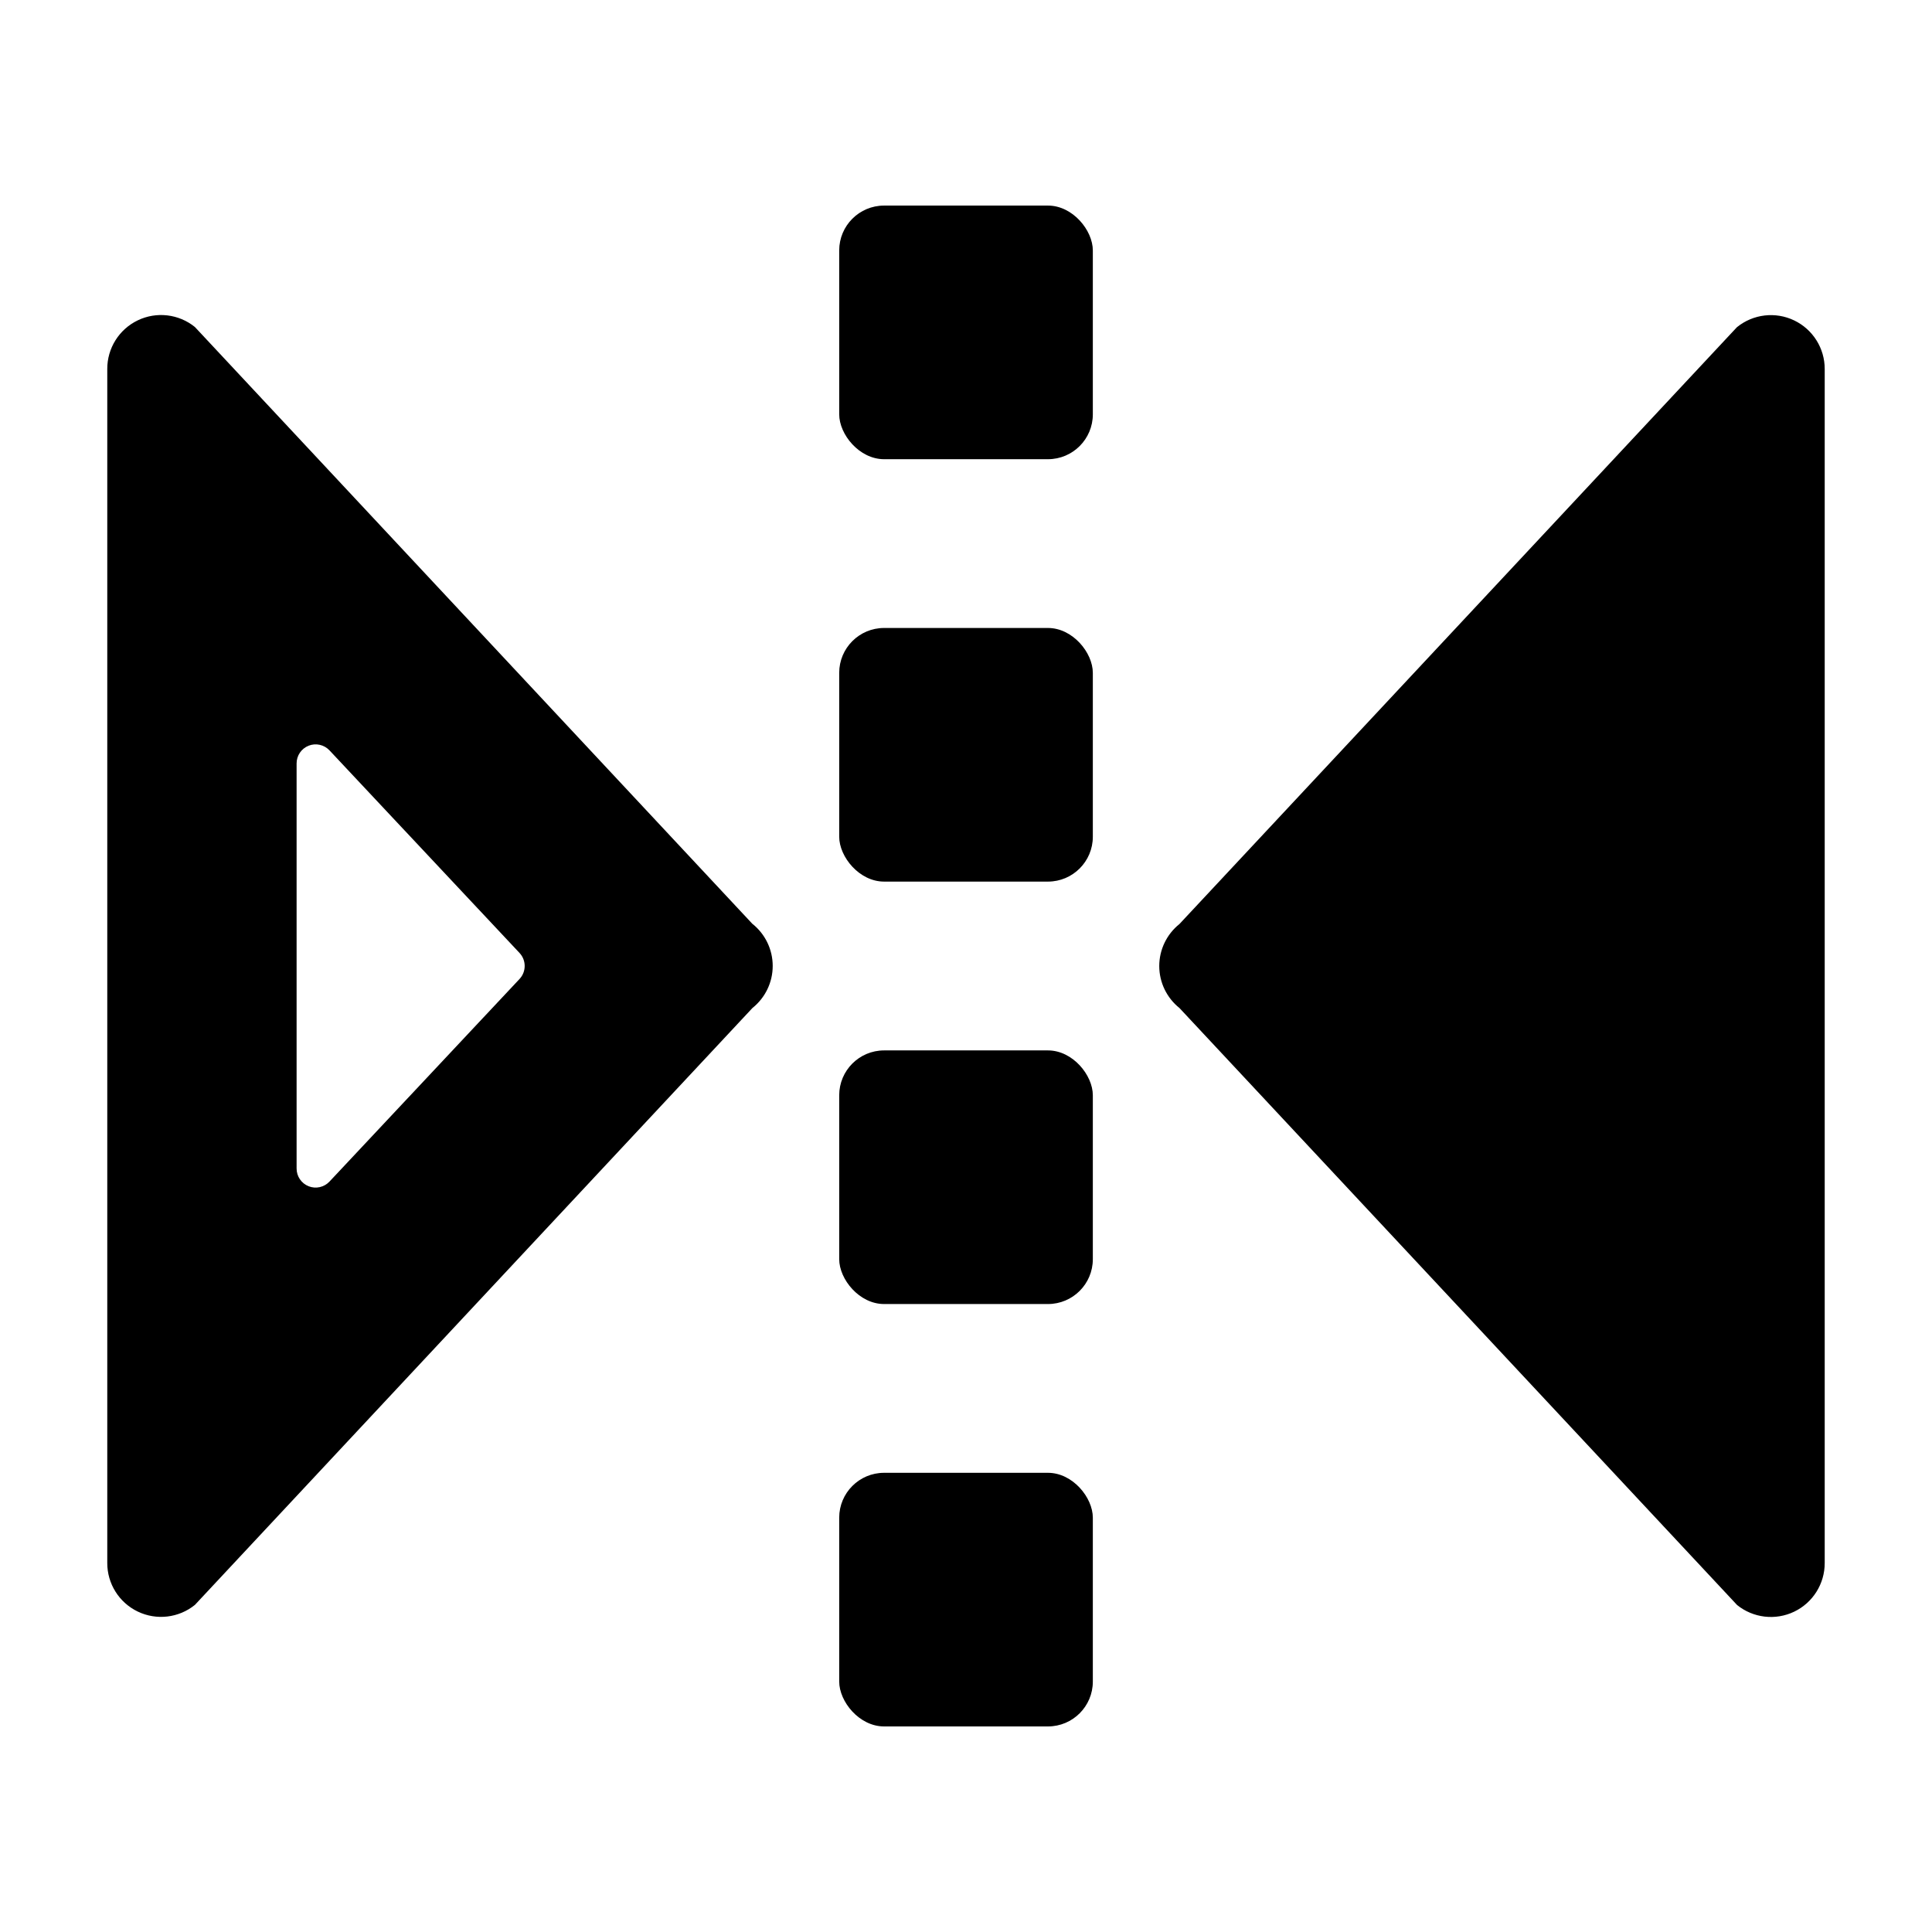
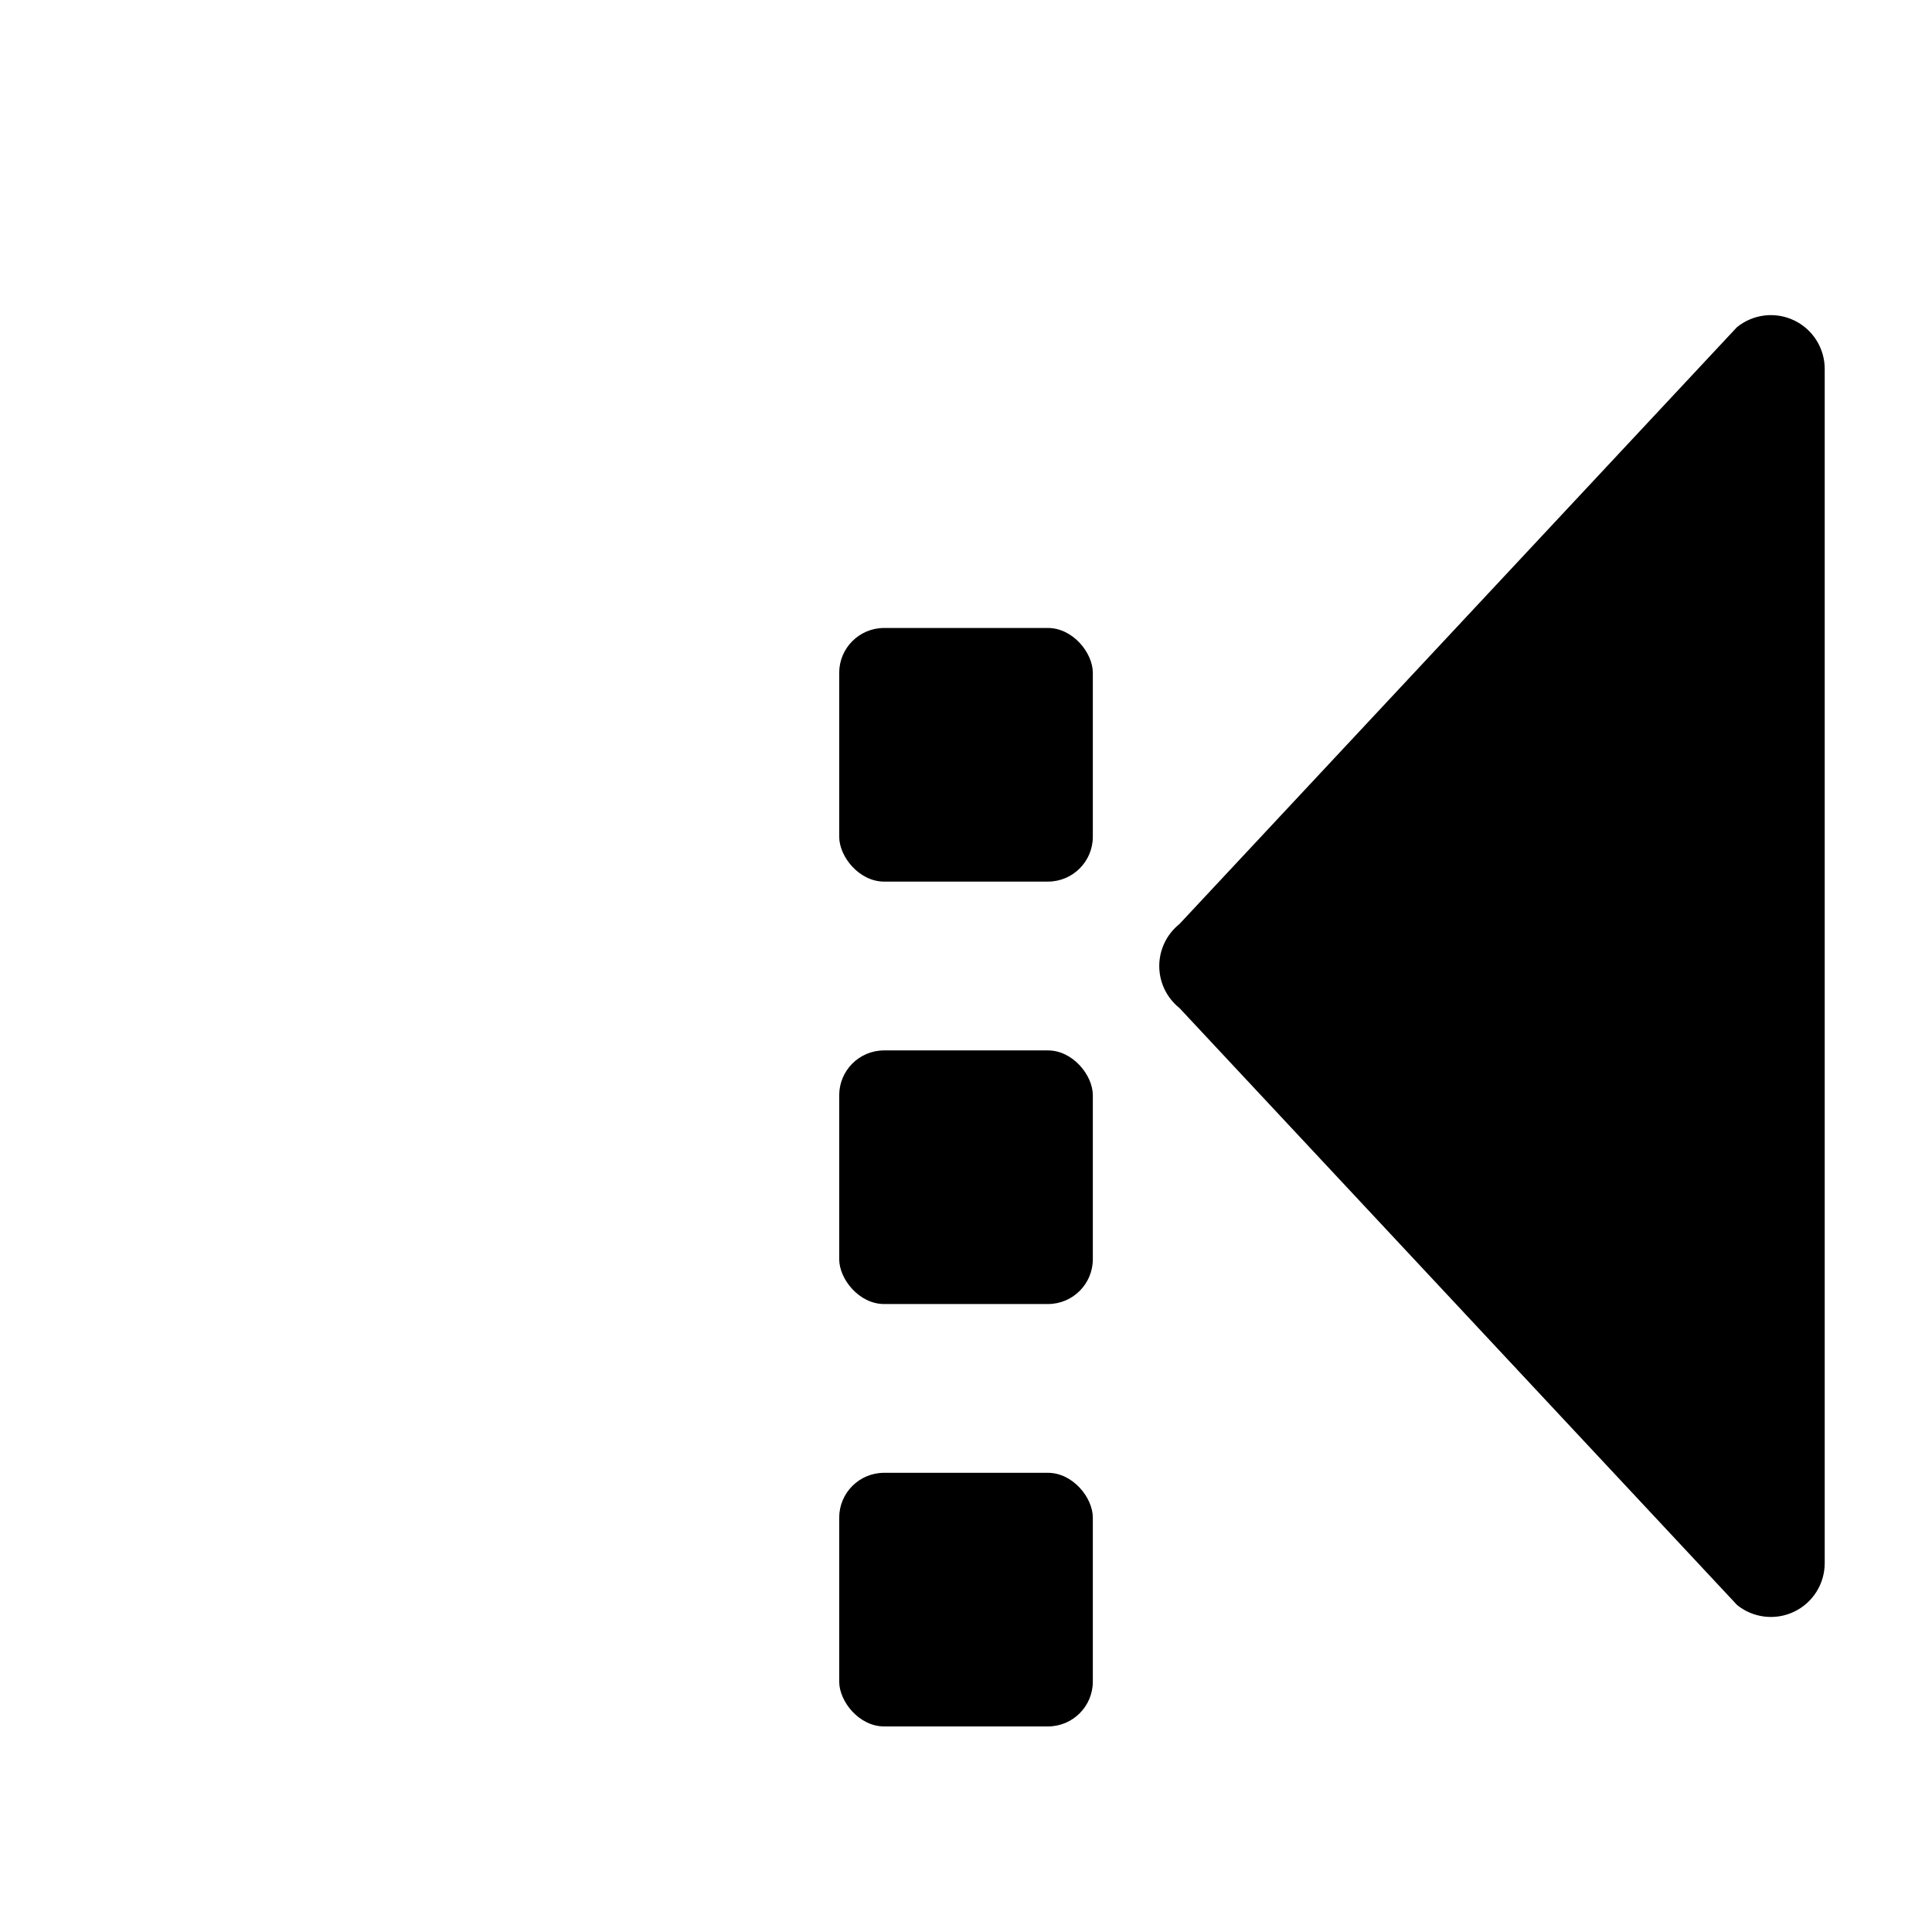
<svg xmlns="http://www.w3.org/2000/svg" fill="#000000" width="800px" height="800px" version="1.1" viewBox="144 144 512 512">
  <g>
    <path d="m378.29 534.31h43.43c6.566 0 11.891 6.566 11.891 11.891v43.43c0 6.566-5.324 11.891-11.891 11.891h-43.43c-6.566 0-11.891-6.566-11.891-11.891v-43.43c0-6.566 5.324-11.891 11.891-11.891z" />
    <path d="m378.29 422.37h43.43c6.566 0 11.891 6.566 11.891 11.891v43.43c0 6.566-5.324 11.891-11.891 11.891h-43.43c-6.566 0-11.891-6.566-11.891-11.891v-43.43c0-6.566 5.324-11.891 11.891-11.891z" />
    <path d="m378.29 310.42h43.43c6.566 0 11.891 6.566 11.891 11.891v43.43c0 6.566-5.324 11.891-11.891 11.891h-43.43c-6.566 0-11.891-6.566-11.891-11.891v-43.43c0-6.566 5.324-11.891 11.891-11.891z" />
-     <path d="m378.29 198.48h43.43c6.566 0 11.891 6.566 11.891 11.891v43.43c0 6.566-5.324 11.891-11.891 11.891h-43.43c-6.566 0-11.891-6.566-11.891-11.891v-43.43c0-6.566 5.324-11.891 11.891-11.891z" />
    <path d="m604.34 230.67-147.77 158.2c-3.383 2.707-5.356 6.805-5.356 11.137s1.973 8.426 5.356 11.133l147.77 158.2c4.277 3.461 10.168 4.152 15.133 1.773 4.961-2.379 8.113-7.402 8.094-12.906v-316.39c0.02-5.504-3.133-10.527-8.094-12.906-4.965-2.379-10.855-1.688-15.133 1.773z" />
-     <path d="m343.42 388.86-147.77-158.2c-4.277-3.461-10.168-4.152-15.129-1.773-4.965 2.379-8.113 7.402-8.094 12.906v316.39c-0.02 5.504 3.129 10.527 8.094 12.906 4.961 2.379 10.852 1.688 15.129-1.773l147.77-158.2h0.004c3.383-2.707 5.352-6.801 5.352-11.133s-1.969-8.43-5.352-11.137zm-61.719 14.562-50.383 53.707 0.004-0.004c-1.418 1.516-3.617 2.008-5.547 1.238-1.926-0.77-3.184-2.641-3.172-4.715v-107.31c-0.012-2.074 1.246-3.945 3.172-4.715 1.93-0.766 4.129-0.277 5.547 1.238l50.383 53.707h-0.004c1.793 1.93 1.793 4.918 0 6.852z" />
  </g>
</svg>